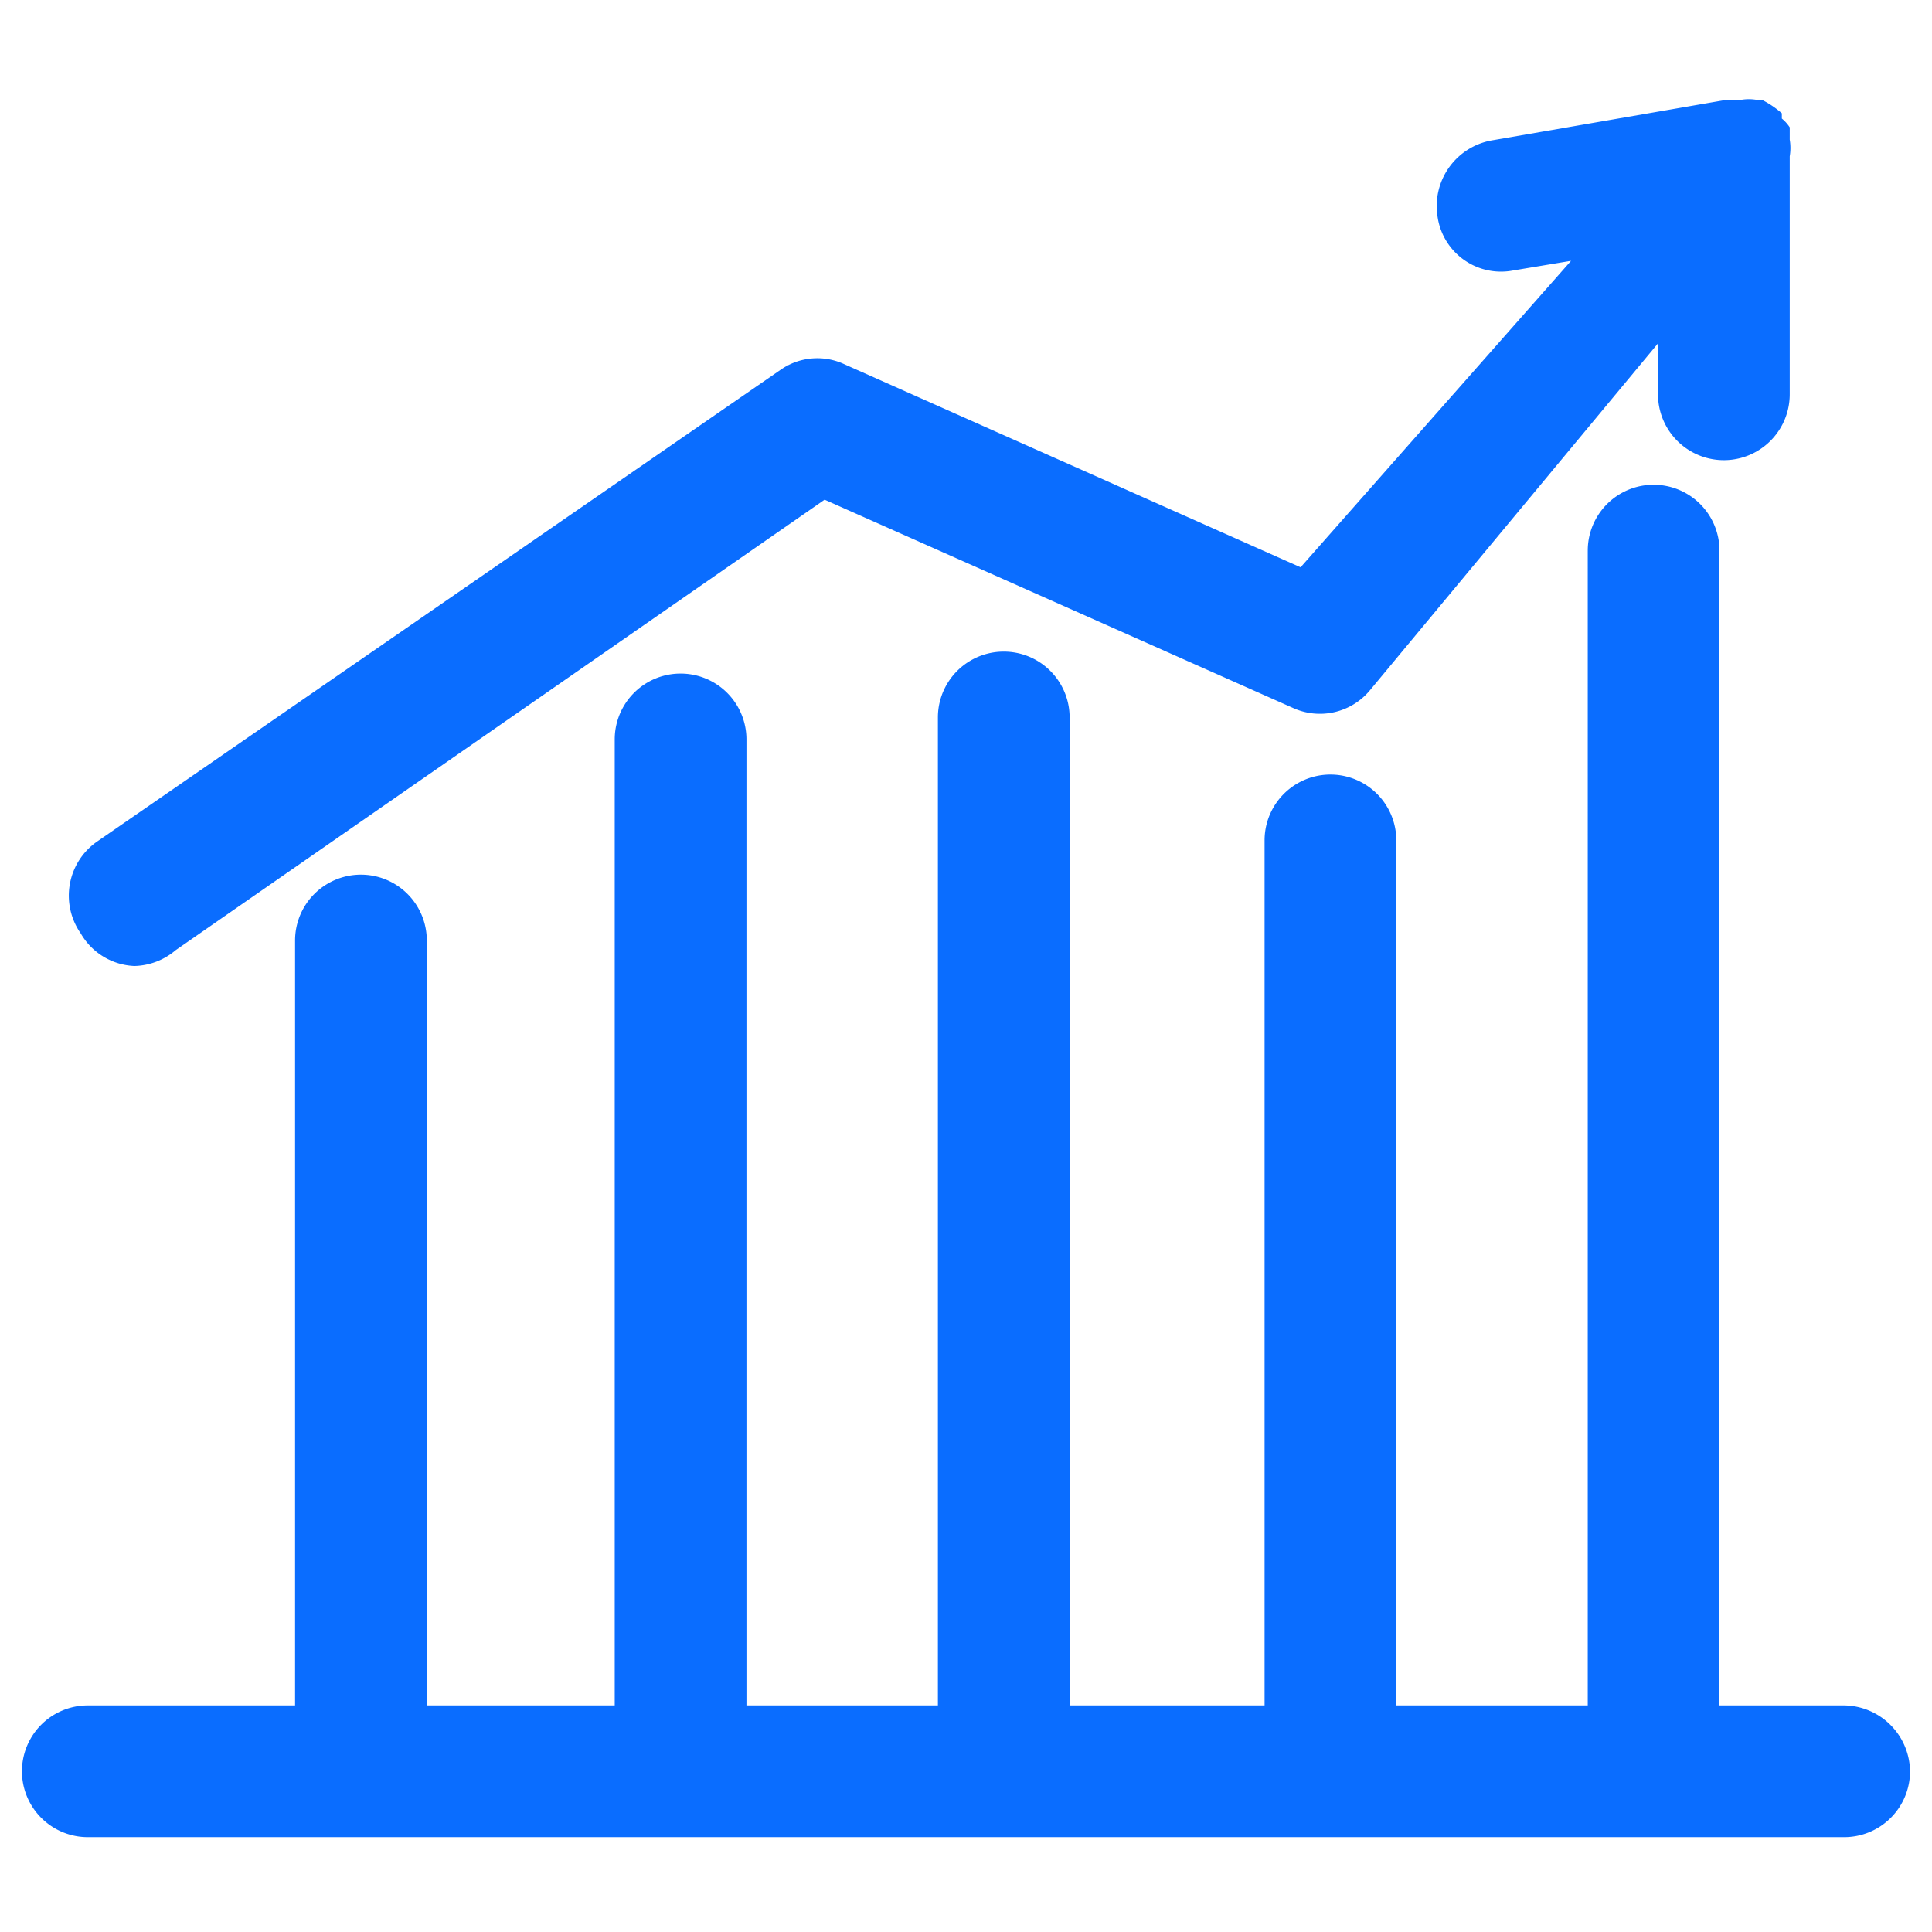
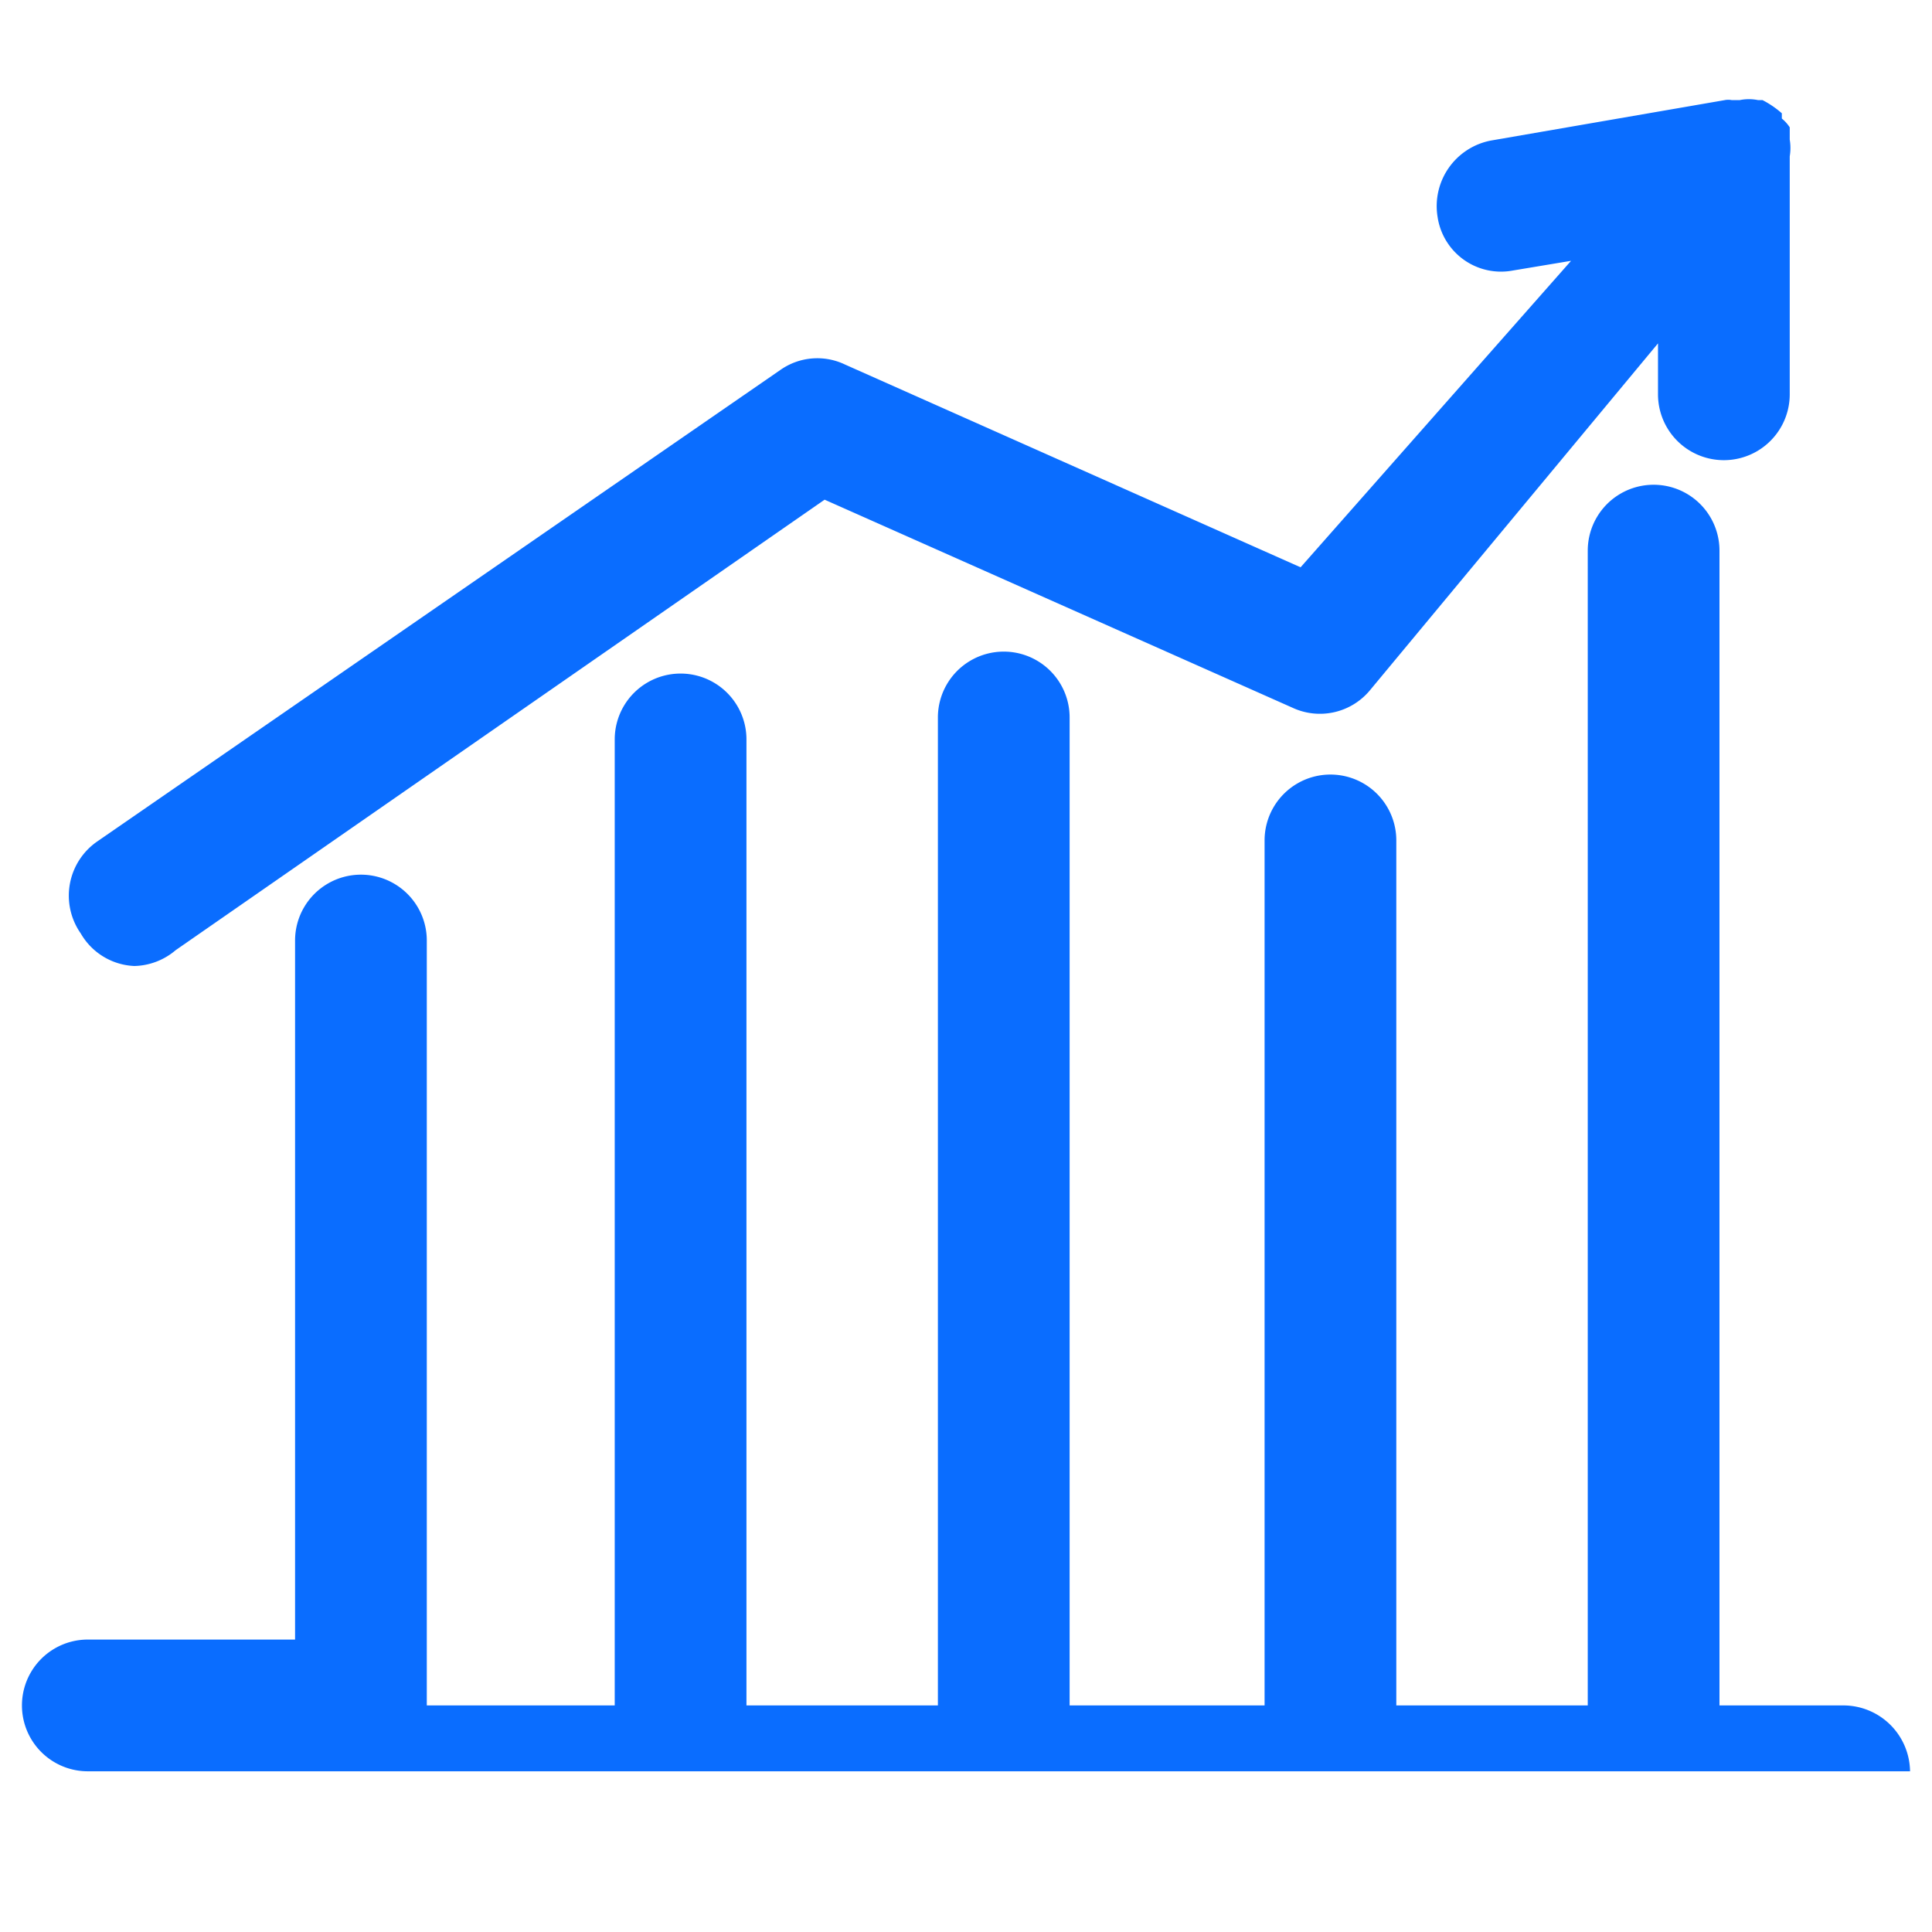
<svg xmlns="http://www.w3.org/2000/svg" viewBox="0 0 22 22">
  <g id="trading">
-     <path d="M21.75,20.17a.75.75,0,0,1-.75.75H1a.75.75,0,0,1,0-1.5H3.36V10.71a.75.75,0,1,1,1.5,0v8.71H7v-11a.75.75,0,0,1,1.5,0v11h2.18V8.17a.75.75,0,0,1,1.5,0V19.42H14.4V9.57a.75.75,0,0,1,1.5,0v9.85h2.18V6.27a.75.75,0,0,1,1.5,0V19.42H21A.76.76,0,0,1,21.75,20.17ZM1.53,11A.75.75,0,0,0,2,10.82L9.39,5.69l5.33,2.37a.74.74,0,0,0,.88-.2l3.28-3.95v.58a.75.75,0,0,0,1.5,0V1.83s0,0,0-.05a.58.58,0,0,0,0-.19l0-.09s0,0,0-.05a.43.43,0,0,0-.09-.1l0-.06a1.07,1.07,0,0,0-.22-.15h-.05a.52.52,0,0,0-.21,0h-.09a.21.21,0,0,0-.08,0l-2.66.46a.76.76,0,0,0-.61.87.73.73,0,0,0,.86.61l.66-.11L14.81,6.46,9.62,4.15a.73.73,0,0,0-.73.06L1.11,9.58a.75.75,0,0,0-.19,1.05A.74.74,0,0,0,1.53,11Z" style="fill:#0A6DFF" />
+     <path d="M21.75,20.17H1a.75.75,0,0,1,0-1.5H3.36V10.71a.75.75,0,1,1,1.5,0v8.71H7v-11a.75.75,0,0,1,1.5,0v11h2.18V8.17a.75.75,0,0,1,1.5,0V19.42H14.4V9.57a.75.75,0,0,1,1.5,0v9.85h2.18V6.27a.75.75,0,0,1,1.5,0V19.42H21A.76.76,0,0,1,21.75,20.17ZM1.53,11A.75.75,0,0,0,2,10.82L9.39,5.69l5.33,2.37a.74.74,0,0,0,.88-.2l3.28-3.95v.58a.75.75,0,0,0,1.5,0V1.83s0,0,0-.05a.58.58,0,0,0,0-.19l0-.09s0,0,0-.05a.43.43,0,0,0-.09-.1l0-.06a1.07,1.07,0,0,0-.22-.15h-.05a.52.52,0,0,0-.21,0h-.09a.21.21,0,0,0-.08,0l-2.66.46a.76.76,0,0,0-.61.87.73.73,0,0,0,.86.61l.66-.11L14.81,6.46,9.62,4.15a.73.73,0,0,0-.73.06L1.11,9.58a.75.75,0,0,0-.19,1.05A.74.74,0,0,0,1.53,11Z" style="fill:#0A6DFF" />
  </g>
</svg>